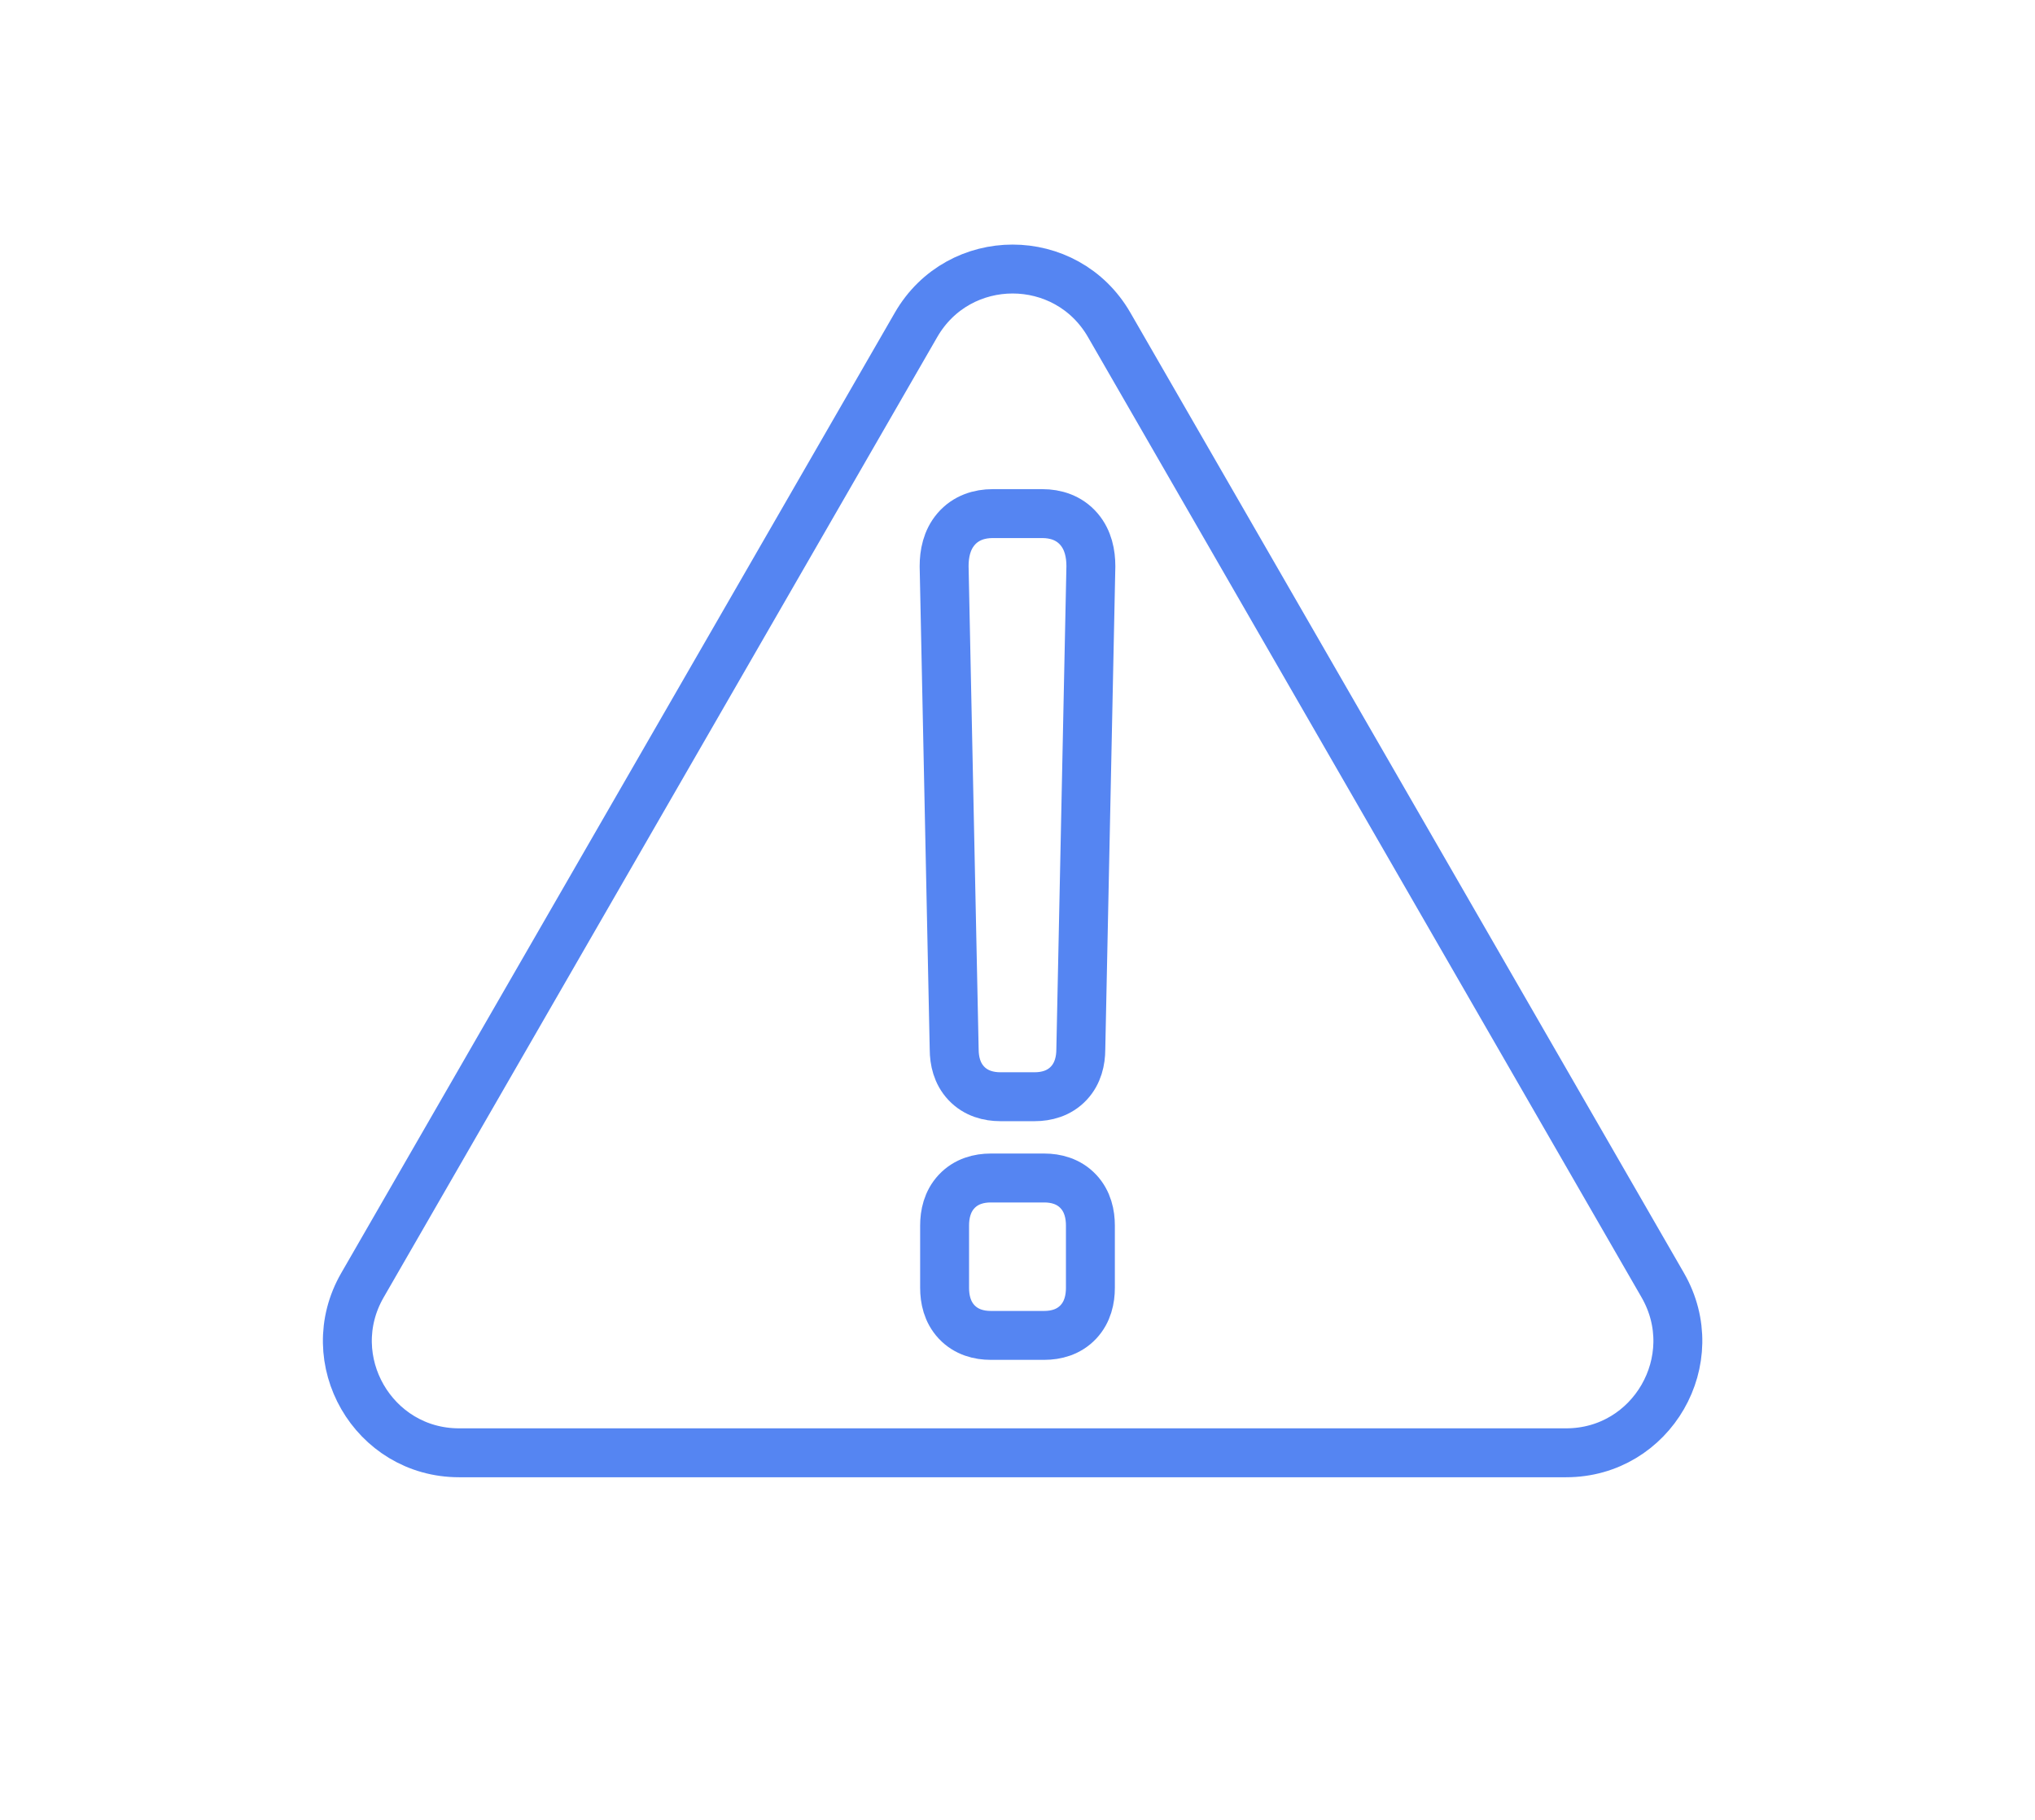
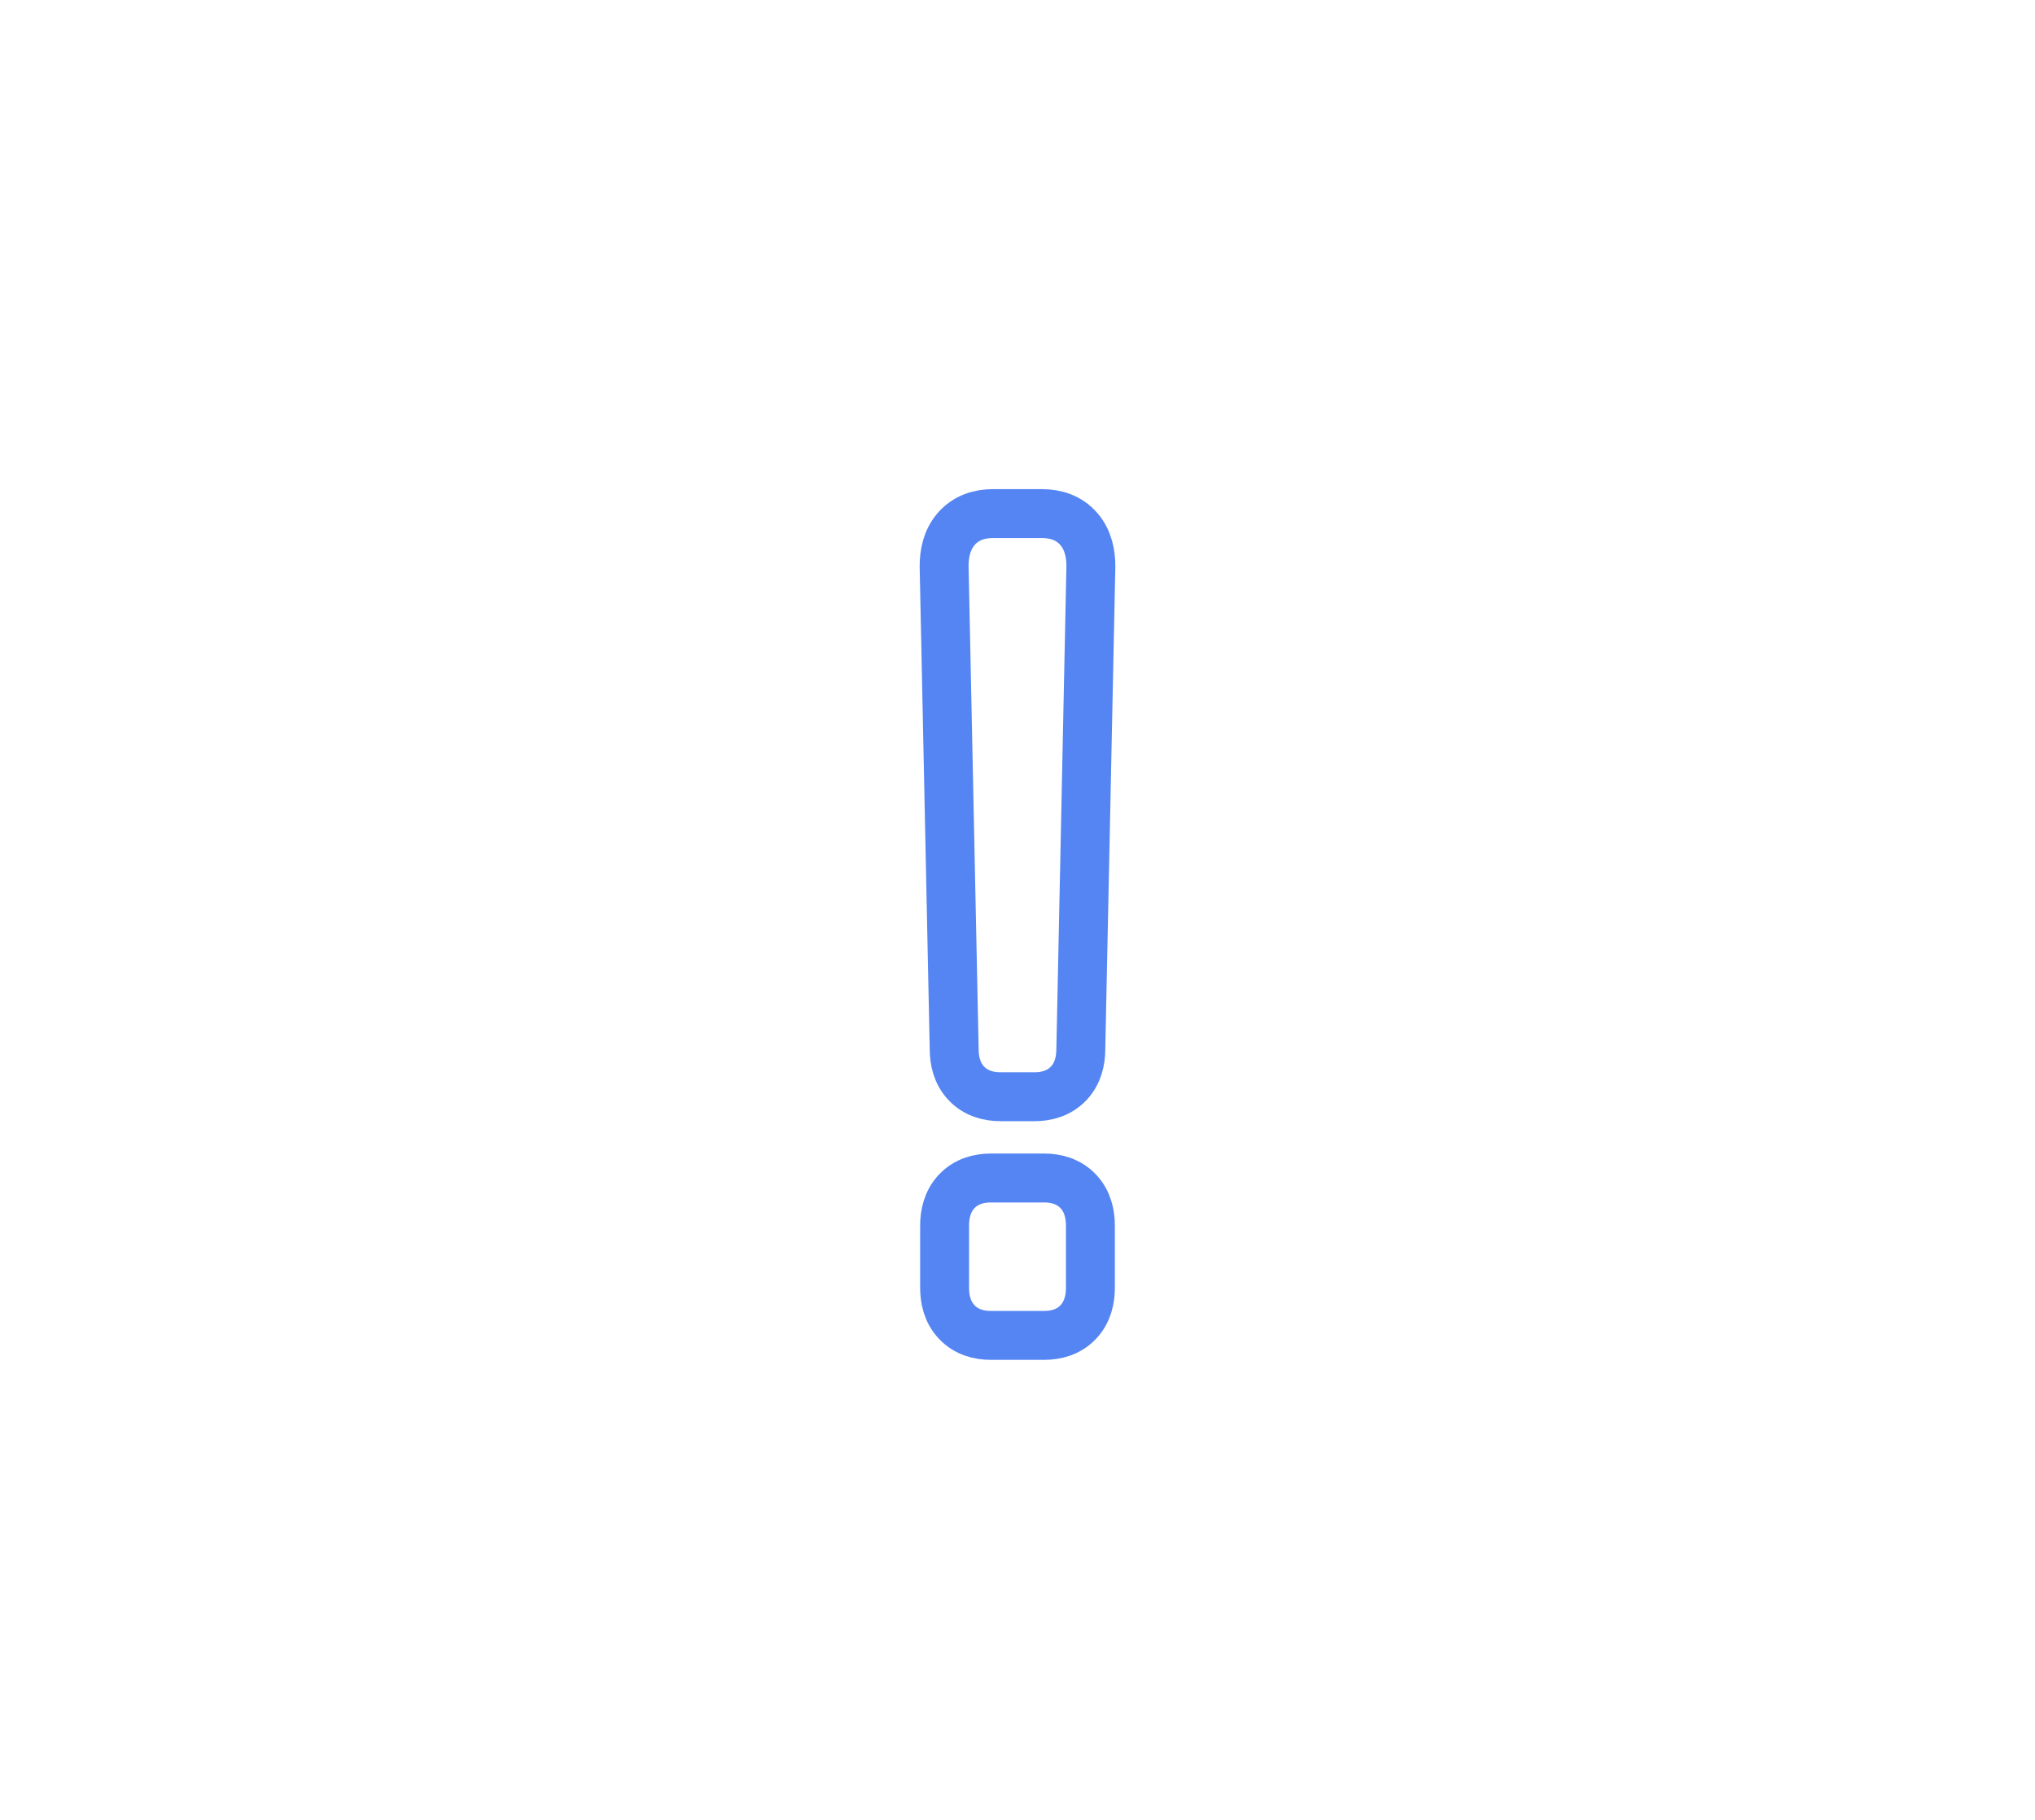
<svg xmlns="http://www.w3.org/2000/svg" fill="none" viewBox="0 0 208 186" height="186" width="208">
-   <path stroke-width="5" stroke="#5585F2" d="M113.372 33.21L169.951 131.365C174.344 138.986 168.849 148.5 160.079 148.5H46.921C38.151 148.5 32.656 138.986 37.049 131.365L93.628 33.21C98.016 25.597 108.984 25.597 113.372 33.21Z" />
  <path stroke-width="5" stroke="#5585F2" d="M96.5 57.877V57.903L96.501 57.929L97.529 107.278C97.534 108.402 97.799 109.702 98.757 110.724C99.751 111.784 101.072 112.103 102.235 112.103H105.765C106.928 112.103 108.249 111.784 109.243 110.724C110.201 109.702 110.466 108.402 110.471 107.278L111.499 57.929L111.5 57.903V57.877C111.5 56.621 111.241 55.214 110.29 54.098C109.274 52.905 107.865 52.5 106.549 52.5H101.451C100.135 52.5 98.726 52.905 97.71 54.098C96.759 55.214 96.5 56.621 96.5 57.877ZM96.549 131.646C96.549 132.777 96.811 134.091 97.776 135.121C98.771 136.182 100.091 136.5 101.255 136.5H106.745C107.909 136.5 109.229 136.182 110.224 135.121C111.189 134.091 111.451 132.777 111.451 131.646V125.266C111.451 124.135 111.189 122.821 110.224 121.791C109.229 120.73 107.909 120.412 106.745 120.412H101.255C100.091 120.412 98.771 120.73 97.776 121.791C96.811 122.821 96.549 124.135 96.549 125.266V131.646Z" />
</svg>